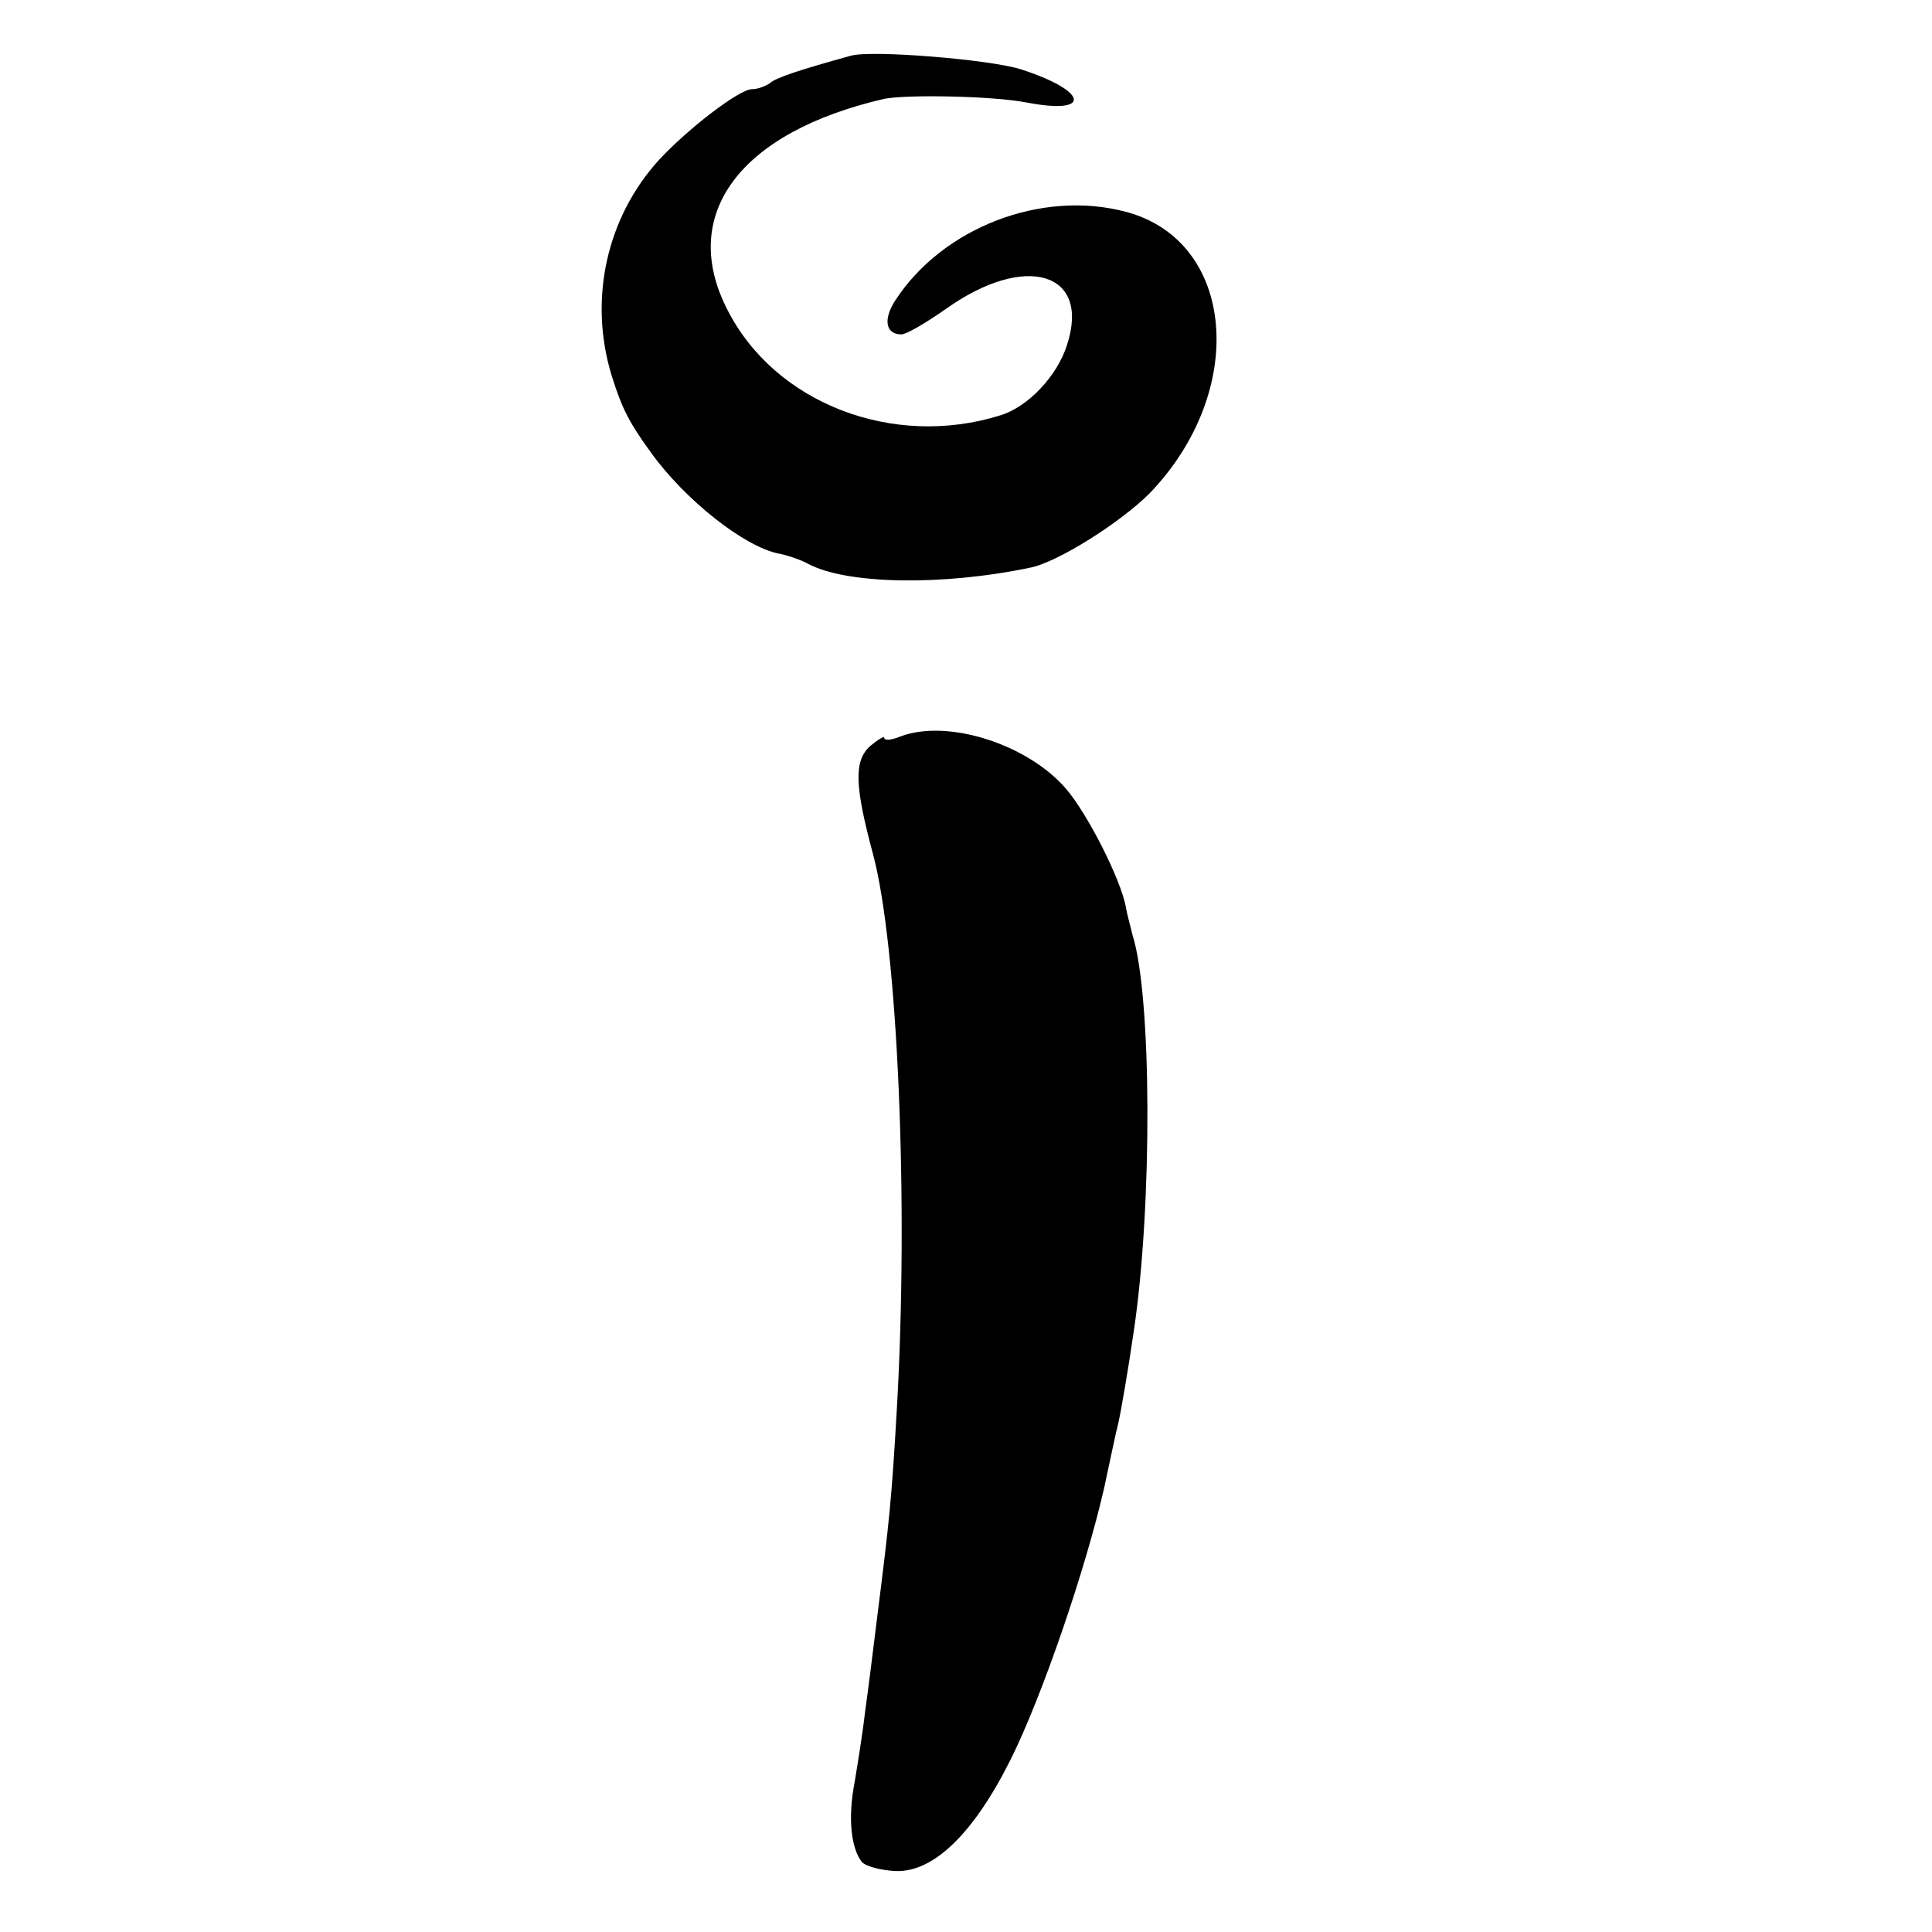
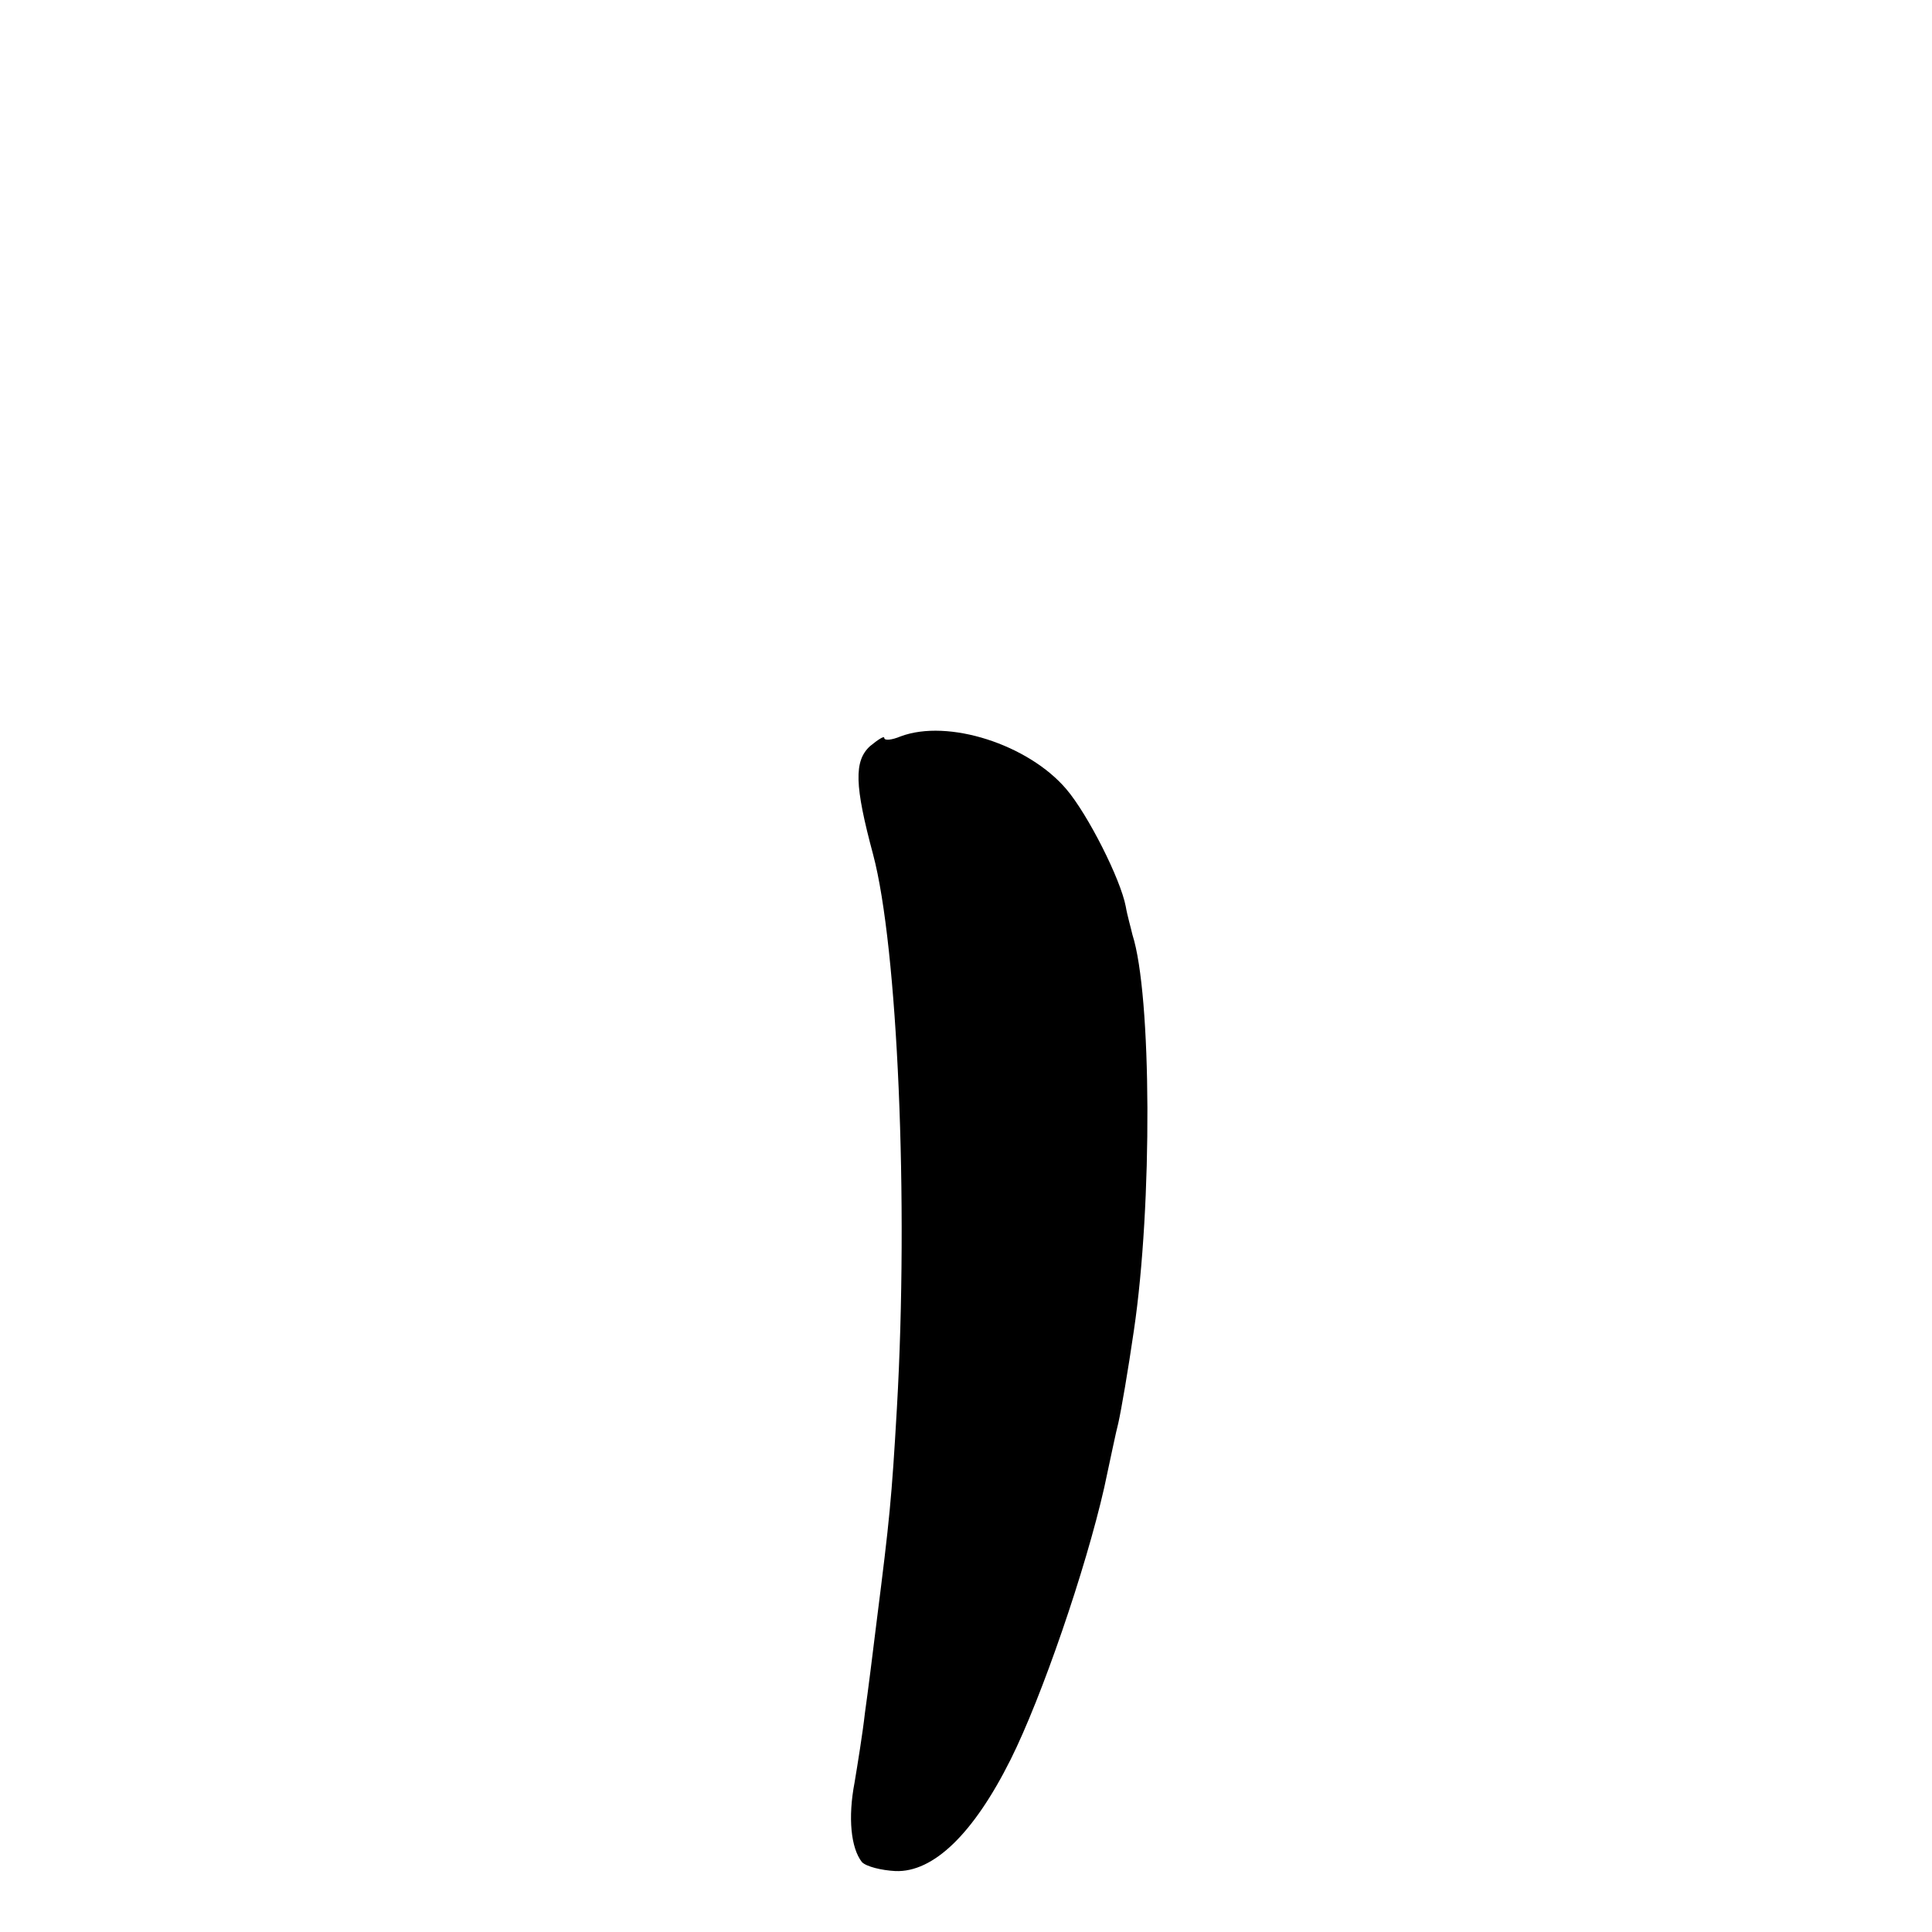
<svg xmlns="http://www.w3.org/2000/svg" version="1.0" width="260pt" height="260pt" viewBox="0 0 260 260" preserveAspectRatio="xMidYMid meet">
  <g transform="translate(0,260) scale(0.1,-0.1)" fill="#000000" stroke="none">
-     <path d="M1145 2525 c-69 -19 -102 -30 -109 -37 -6 -4 -16 -8 -24 -8 -17 0 -86 -53 -125 -95 -71 -78 -95 -188 -64 -290 14 -45 24 -64 53 -104 46 -64 126 -127 172 -136 11 -2 29 -8 40 -14 51 -27 178 -30 298 -5 37 7 122 61 161 100 133 138 116 340 -32 379 -113 30 -246 -21 -310 -119 -17 -26 -13 -46 8 -46 7 0 34 16 61 35 106 75 194 49 162 -49 -13 -42 -53 -84 -90 -95 -144 -45 -303 16 -367 142 -66 128 16 239 211 284 30 6 146 4 192 -5 89 -17 82 16 -9 45 -42 13 -200 26 -228 18z" />
    <path d="M1212 1609 c-12 -5 -22 -6 -22 -2 0 3 -8 -2 -19 -11 -22 -20 -21 -53 4 -146 33 -124 48 -467 32 -745 -7 -122 -10 -151 -27 -285 -5 -41 -12 -97 -16 -125 -3 -27 -10 -70 -14 -94 -9 -47 -5 -88 10 -107 6 -6 26 -11 45 -12 51 -2 105 50 155 150 42 84 101 256 126 366 8 37 16 76 19 87 4 18 13 70 21 125 25 169 24 451 -2 532 -2 9 -7 26 -9 38 -7 37 -51 124 -80 158 -51 60 -159 95 -223 71z" />
  </g>
</svg>